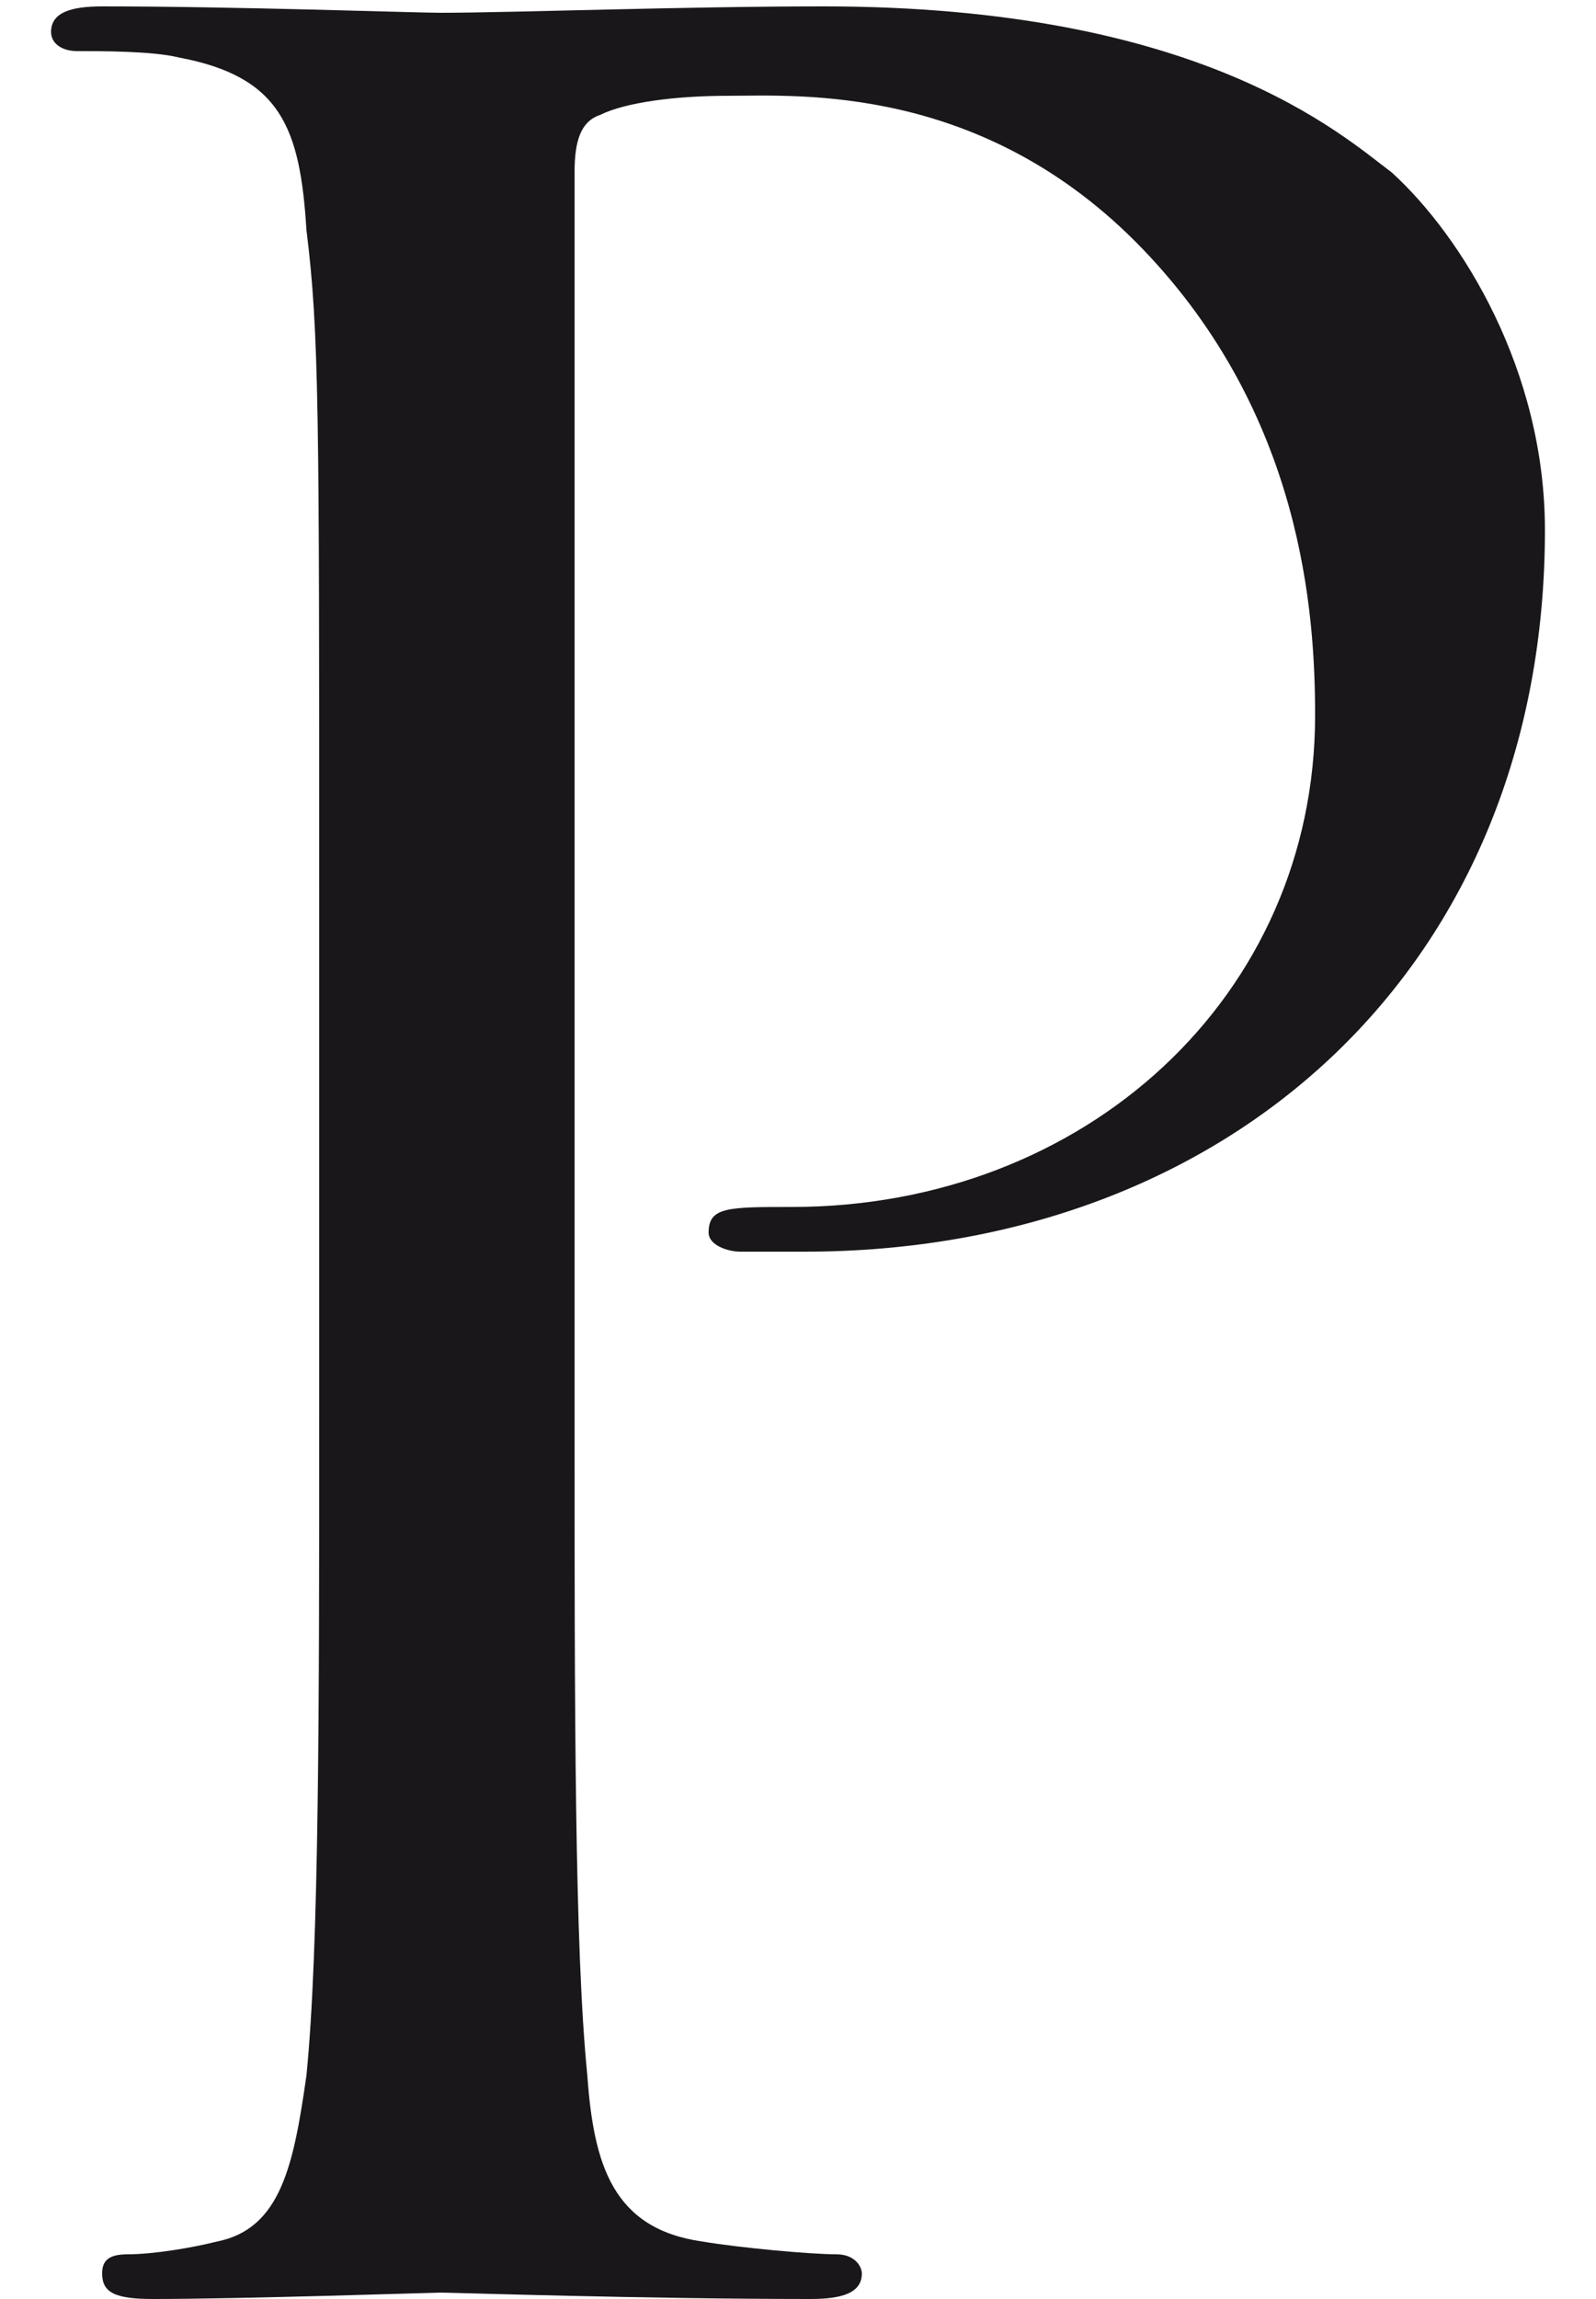
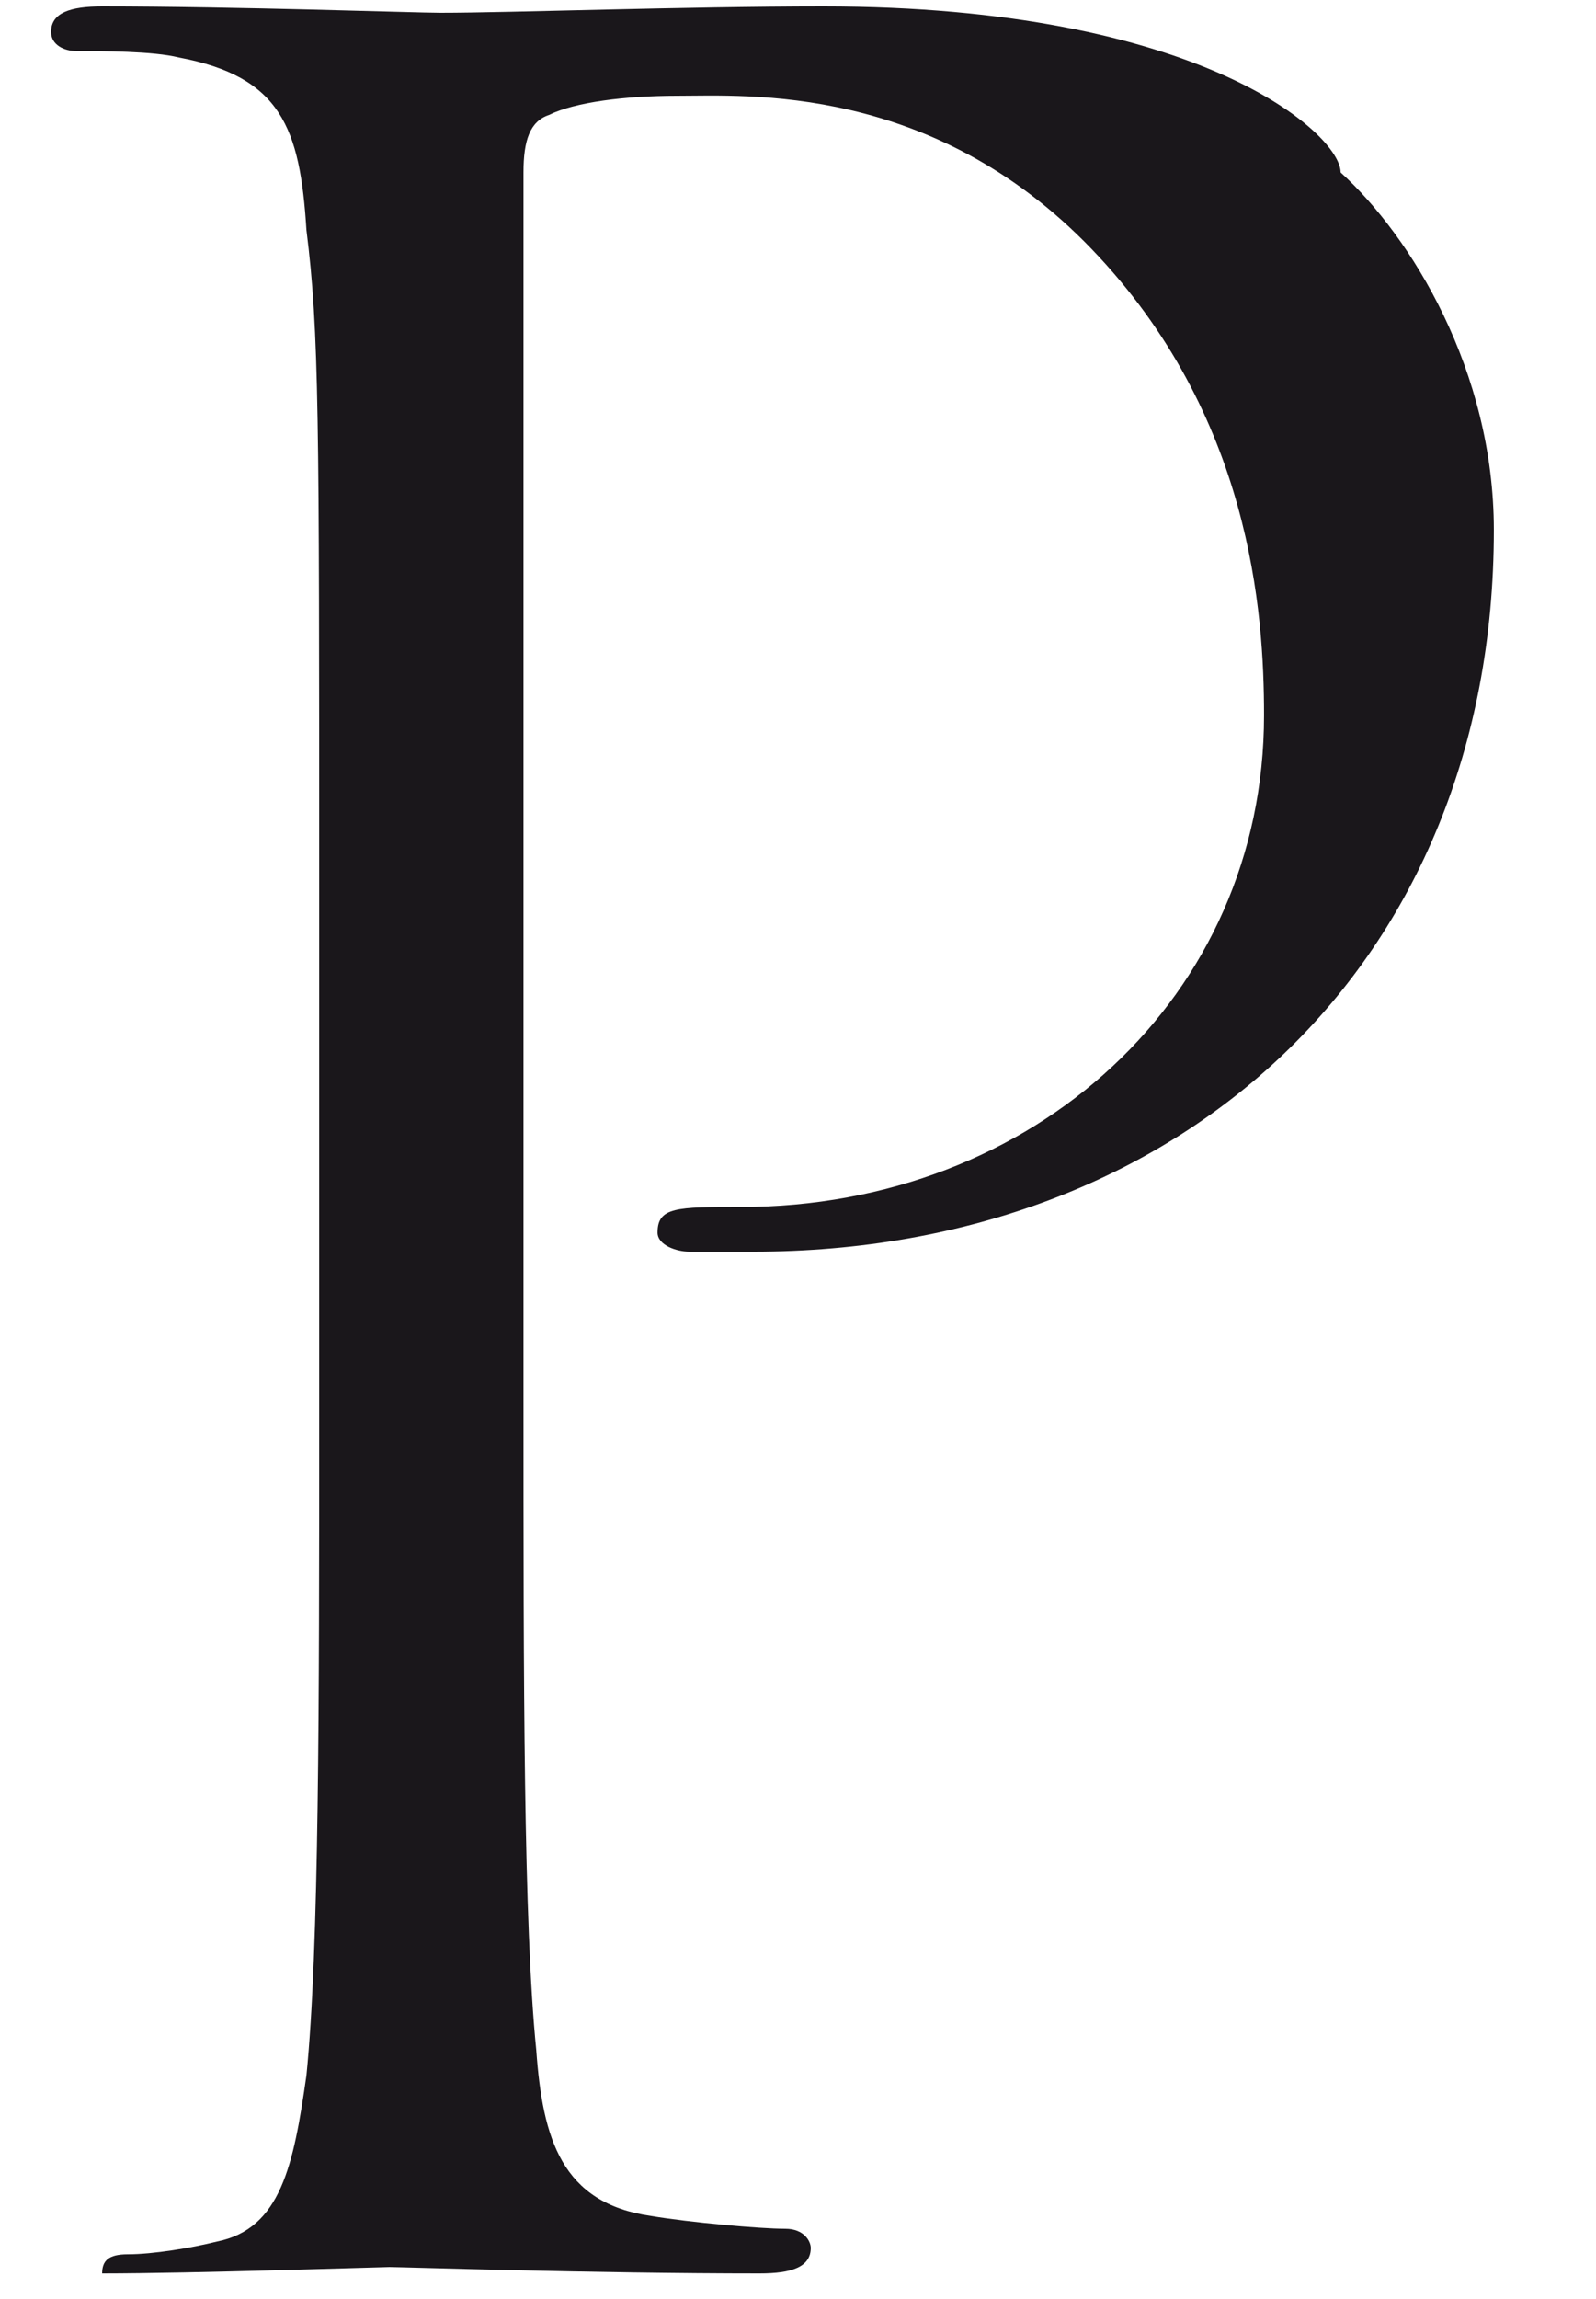
<svg xmlns="http://www.w3.org/2000/svg" version="1.1" id="Ebene_1" x="0px" y="0px" viewBox="0 0 25 36" style="enable-background:new 0 0 25 36;" xml:space="preserve">
  <style type="text/css"> .st0{fill:#1A171B;} </style>
-   <path class="st0" d="M12.9,0.1c-2.2,0-4.9,0.1-6,0.1c-0.4,0-3.2-0.1-5.3-0.1c-0.5,0-0.8,0.1-0.8,0.4c0,0.2,0.2,0.3,0.4,0.3 c0.4,0,1.2,0,1.6,0.1c1.6,0.3,1.9,1.1,2,2.7C5,5.2,5,6.5,5,13.9v8.3c0,4.5,0,8.3-0.2,10.3c-0.2,1.4-0.4,2.4-1.4,2.6 c-0.4,0.1-1,0.2-1.4,0.2c-0.3,0-0.4,0.1-0.4,0.3c0,0.3,0.2,0.4,0.8,0.4c1.4,0,4.4-0.1,4.5-0.1c0.2,0,3.2,0.1,5.8,0.1 c0.5,0,0.8-0.1,0.8-0.4c0-0.1-0.1-0.3-0.4-0.3c-0.4,0-1.5-0.1-2.1-0.2c-1.4-0.2-1.7-1.2-1.8-2.6c-0.2-2-0.2-5.7-0.2-10.3V2.7 c0-0.5,0.1-0.8,0.4-0.9c0.4-0.2,1.2-0.3,2-0.3c1.1,0,4-0.2,6.5,2.4c2.5,2.6,2.7,5.7,2.7,7.3c0,4.4-3.6,7.7-8.2,7.7 c-1,0-1.3,0-1.3,0.4c0,0.2,0.3,0.3,0.5,0.3c0.2,0,0.8,0,1,0c6.7,0,11.6-4.5,11.6-11.3c0-2.5-1.3-4.6-2.4-5.6 C21,2.1,18.8,0.1,12.9,0.1z" />
+   <path class="st0" d="M12.9,0.1c-2.2,0-4.9,0.1-6,0.1c-0.4,0-3.2-0.1-5.3-0.1c-0.5,0-0.8,0.1-0.8,0.4c0,0.2,0.2,0.3,0.4,0.3 c0.4,0,1.2,0,1.6,0.1c1.6,0.3,1.9,1.1,2,2.7C5,5.2,5,6.5,5,13.9v8.3c0,4.5,0,8.3-0.2,10.3c-0.2,1.4-0.4,2.4-1.4,2.6 c-0.4,0.1-1,0.2-1.4,0.2c-0.3,0-0.4,0.1-0.4,0.3c1.4,0,4.4-0.1,4.5-0.1c0.2,0,3.2,0.1,5.8,0.1 c0.5,0,0.8-0.1,0.8-0.4c0-0.1-0.1-0.3-0.4-0.3c-0.4,0-1.5-0.1-2.1-0.2c-1.4-0.2-1.7-1.2-1.8-2.6c-0.2-2-0.2-5.7-0.2-10.3V2.7 c0-0.5,0.1-0.8,0.4-0.9c0.4-0.2,1.2-0.3,2-0.3c1.1,0,4-0.2,6.5,2.4c2.5,2.6,2.7,5.7,2.7,7.3c0,4.4-3.6,7.7-8.2,7.7 c-1,0-1.3,0-1.3,0.4c0,0.2,0.3,0.3,0.5,0.3c0.2,0,0.8,0,1,0c6.7,0,11.6-4.5,11.6-11.3c0-2.5-1.3-4.6-2.4-5.6 C21,2.1,18.8,0.1,12.9,0.1z" />
</svg>